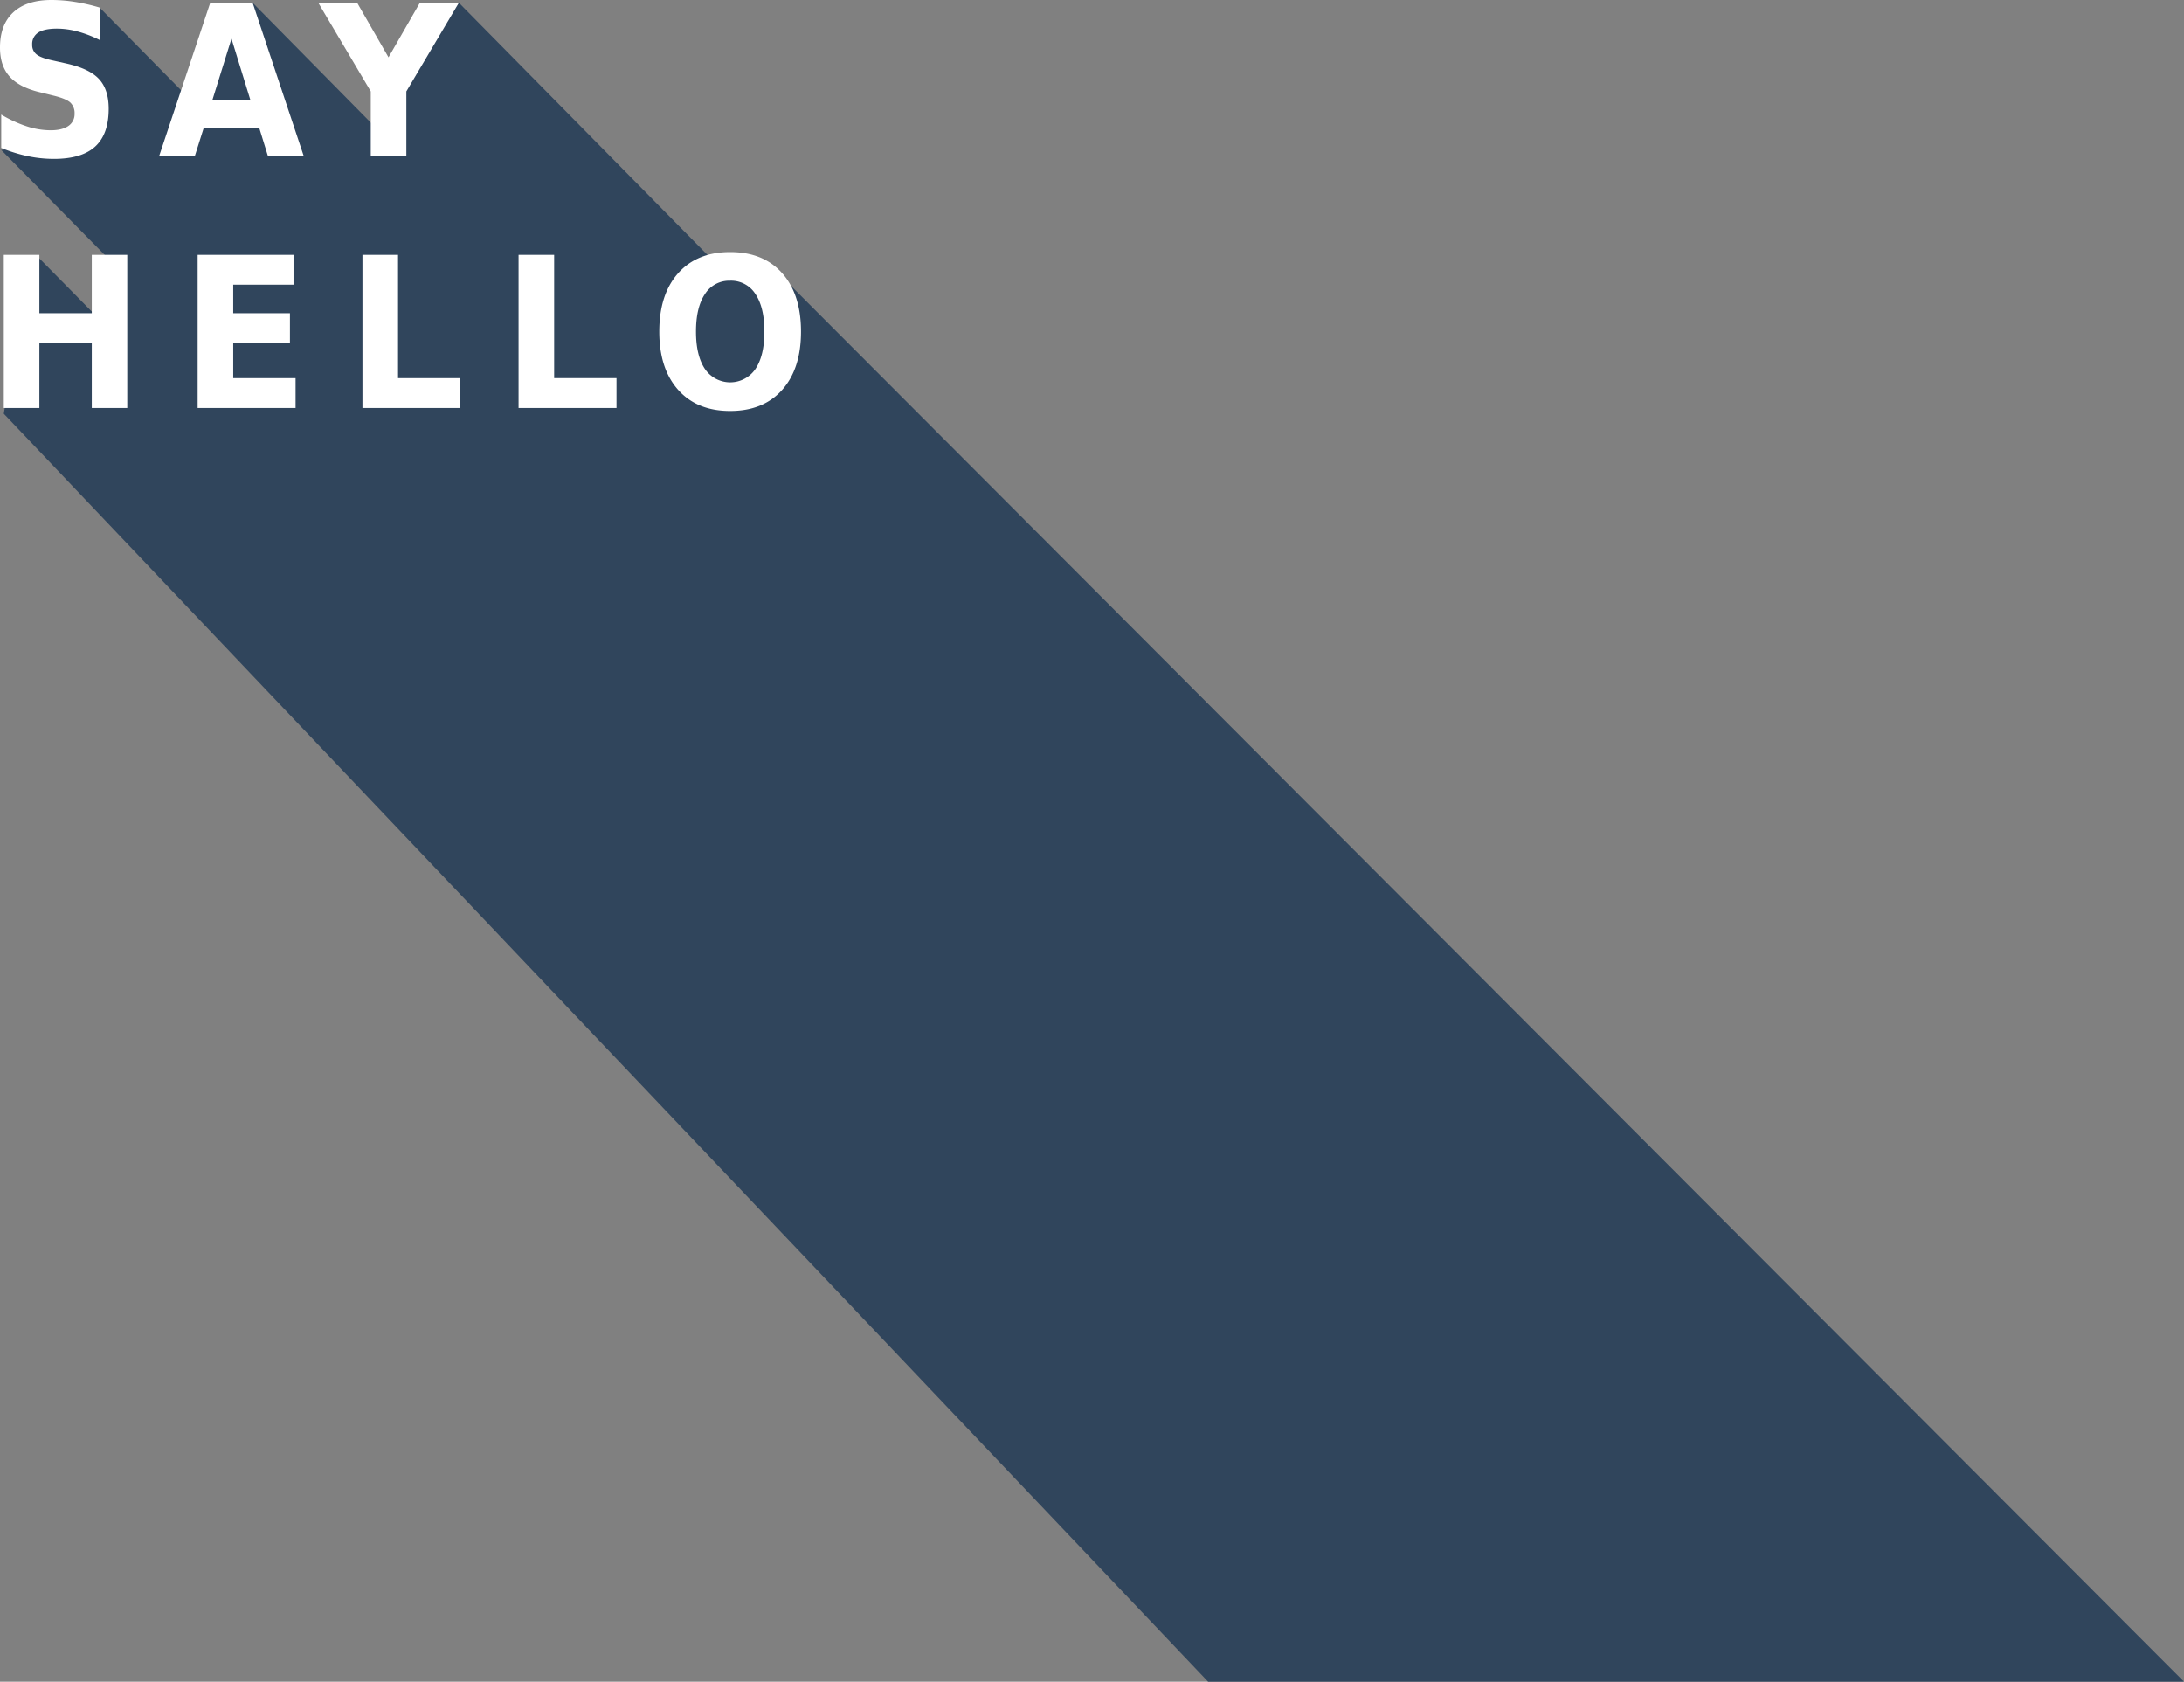
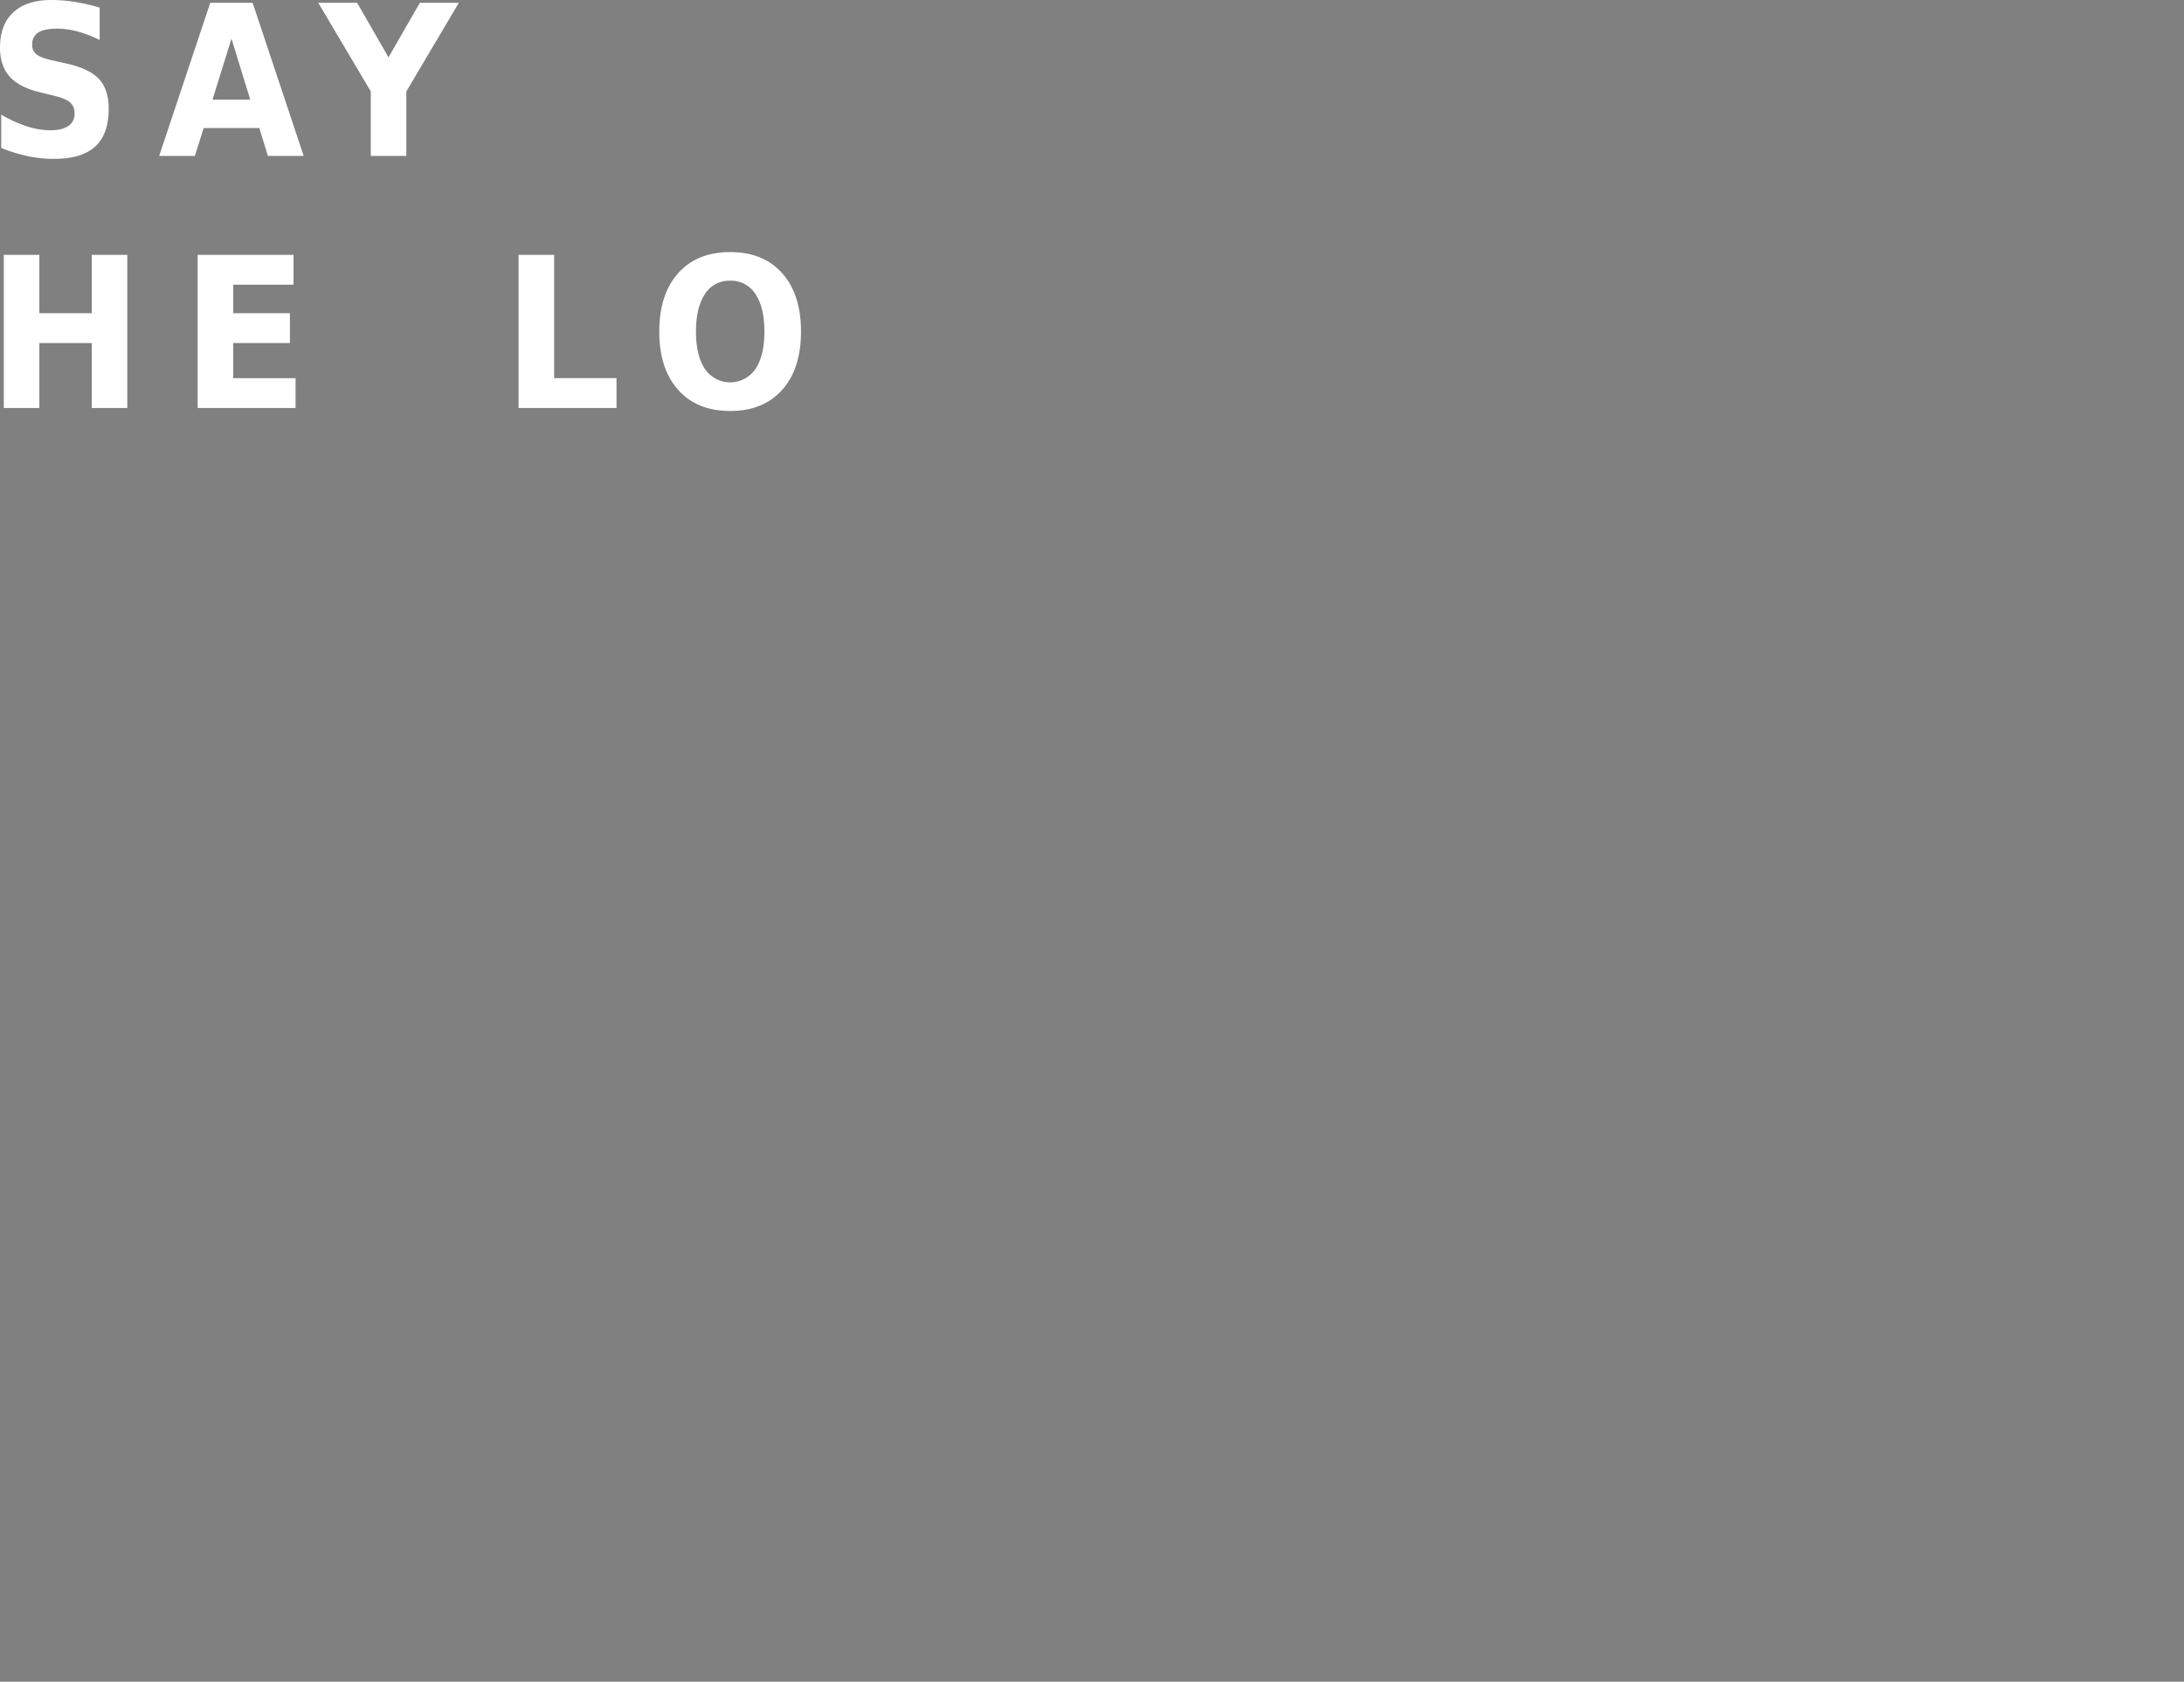
<svg xmlns="http://www.w3.org/2000/svg" width="984.312" height="757.789" viewBox="0 0 984.312 757.789">
  <rect x="0" y="0" width="984.312" height="757.789" fill="#808080" stroke="none" />
  <defs>
    <clipPath id="clip-path">
      <rect id="Rechteck_23" data-name="Rechteck 23" width="485.108" height="255.695" fill="#fff" />
    </clipPath>
  </defs>
  <g id="Gruppe_144" data-name="Gruppe 144" transform="translate(-1220 -6511)">
-     <path id="Pfad_76" data-name="Pfad 76" d="M174.545,48.031l2.118,16.956L113.878,1.318,99.943,9.726,84.455,43.576,44.957,3.521l-33.782,8.12-.945,18.2L39.505,42.285,36.673,63.353.586,67.64l55.4,56.183-5.042,26.318L17.779,116.509,7.4,152.413,1.741,186.486,544.52,757.859H984.343L352.557,124.9,326.2,122.367,206.833,1.318,186.943,30.095Z" transform="translate(1219.969 6510.93)" fill="#30455c" />
    <g id="Gruppe_19" data-name="Gruppe 19" transform="translate(1220 6511)" clip-path="url(#clip-path)">
      <g id="Gruppe_22" data-name="Gruppe 22">
        <path id="Pfad_77" data-name="Pfad 77" d="M44.926,3.42V18.026a52.451,52.451,0,0,0-9.96-3.836A36.021,36.021,0,0,0,25.744,12.9q-5.732,0-8.481,1.756a6.012,6.012,0,0,0-2.75,5.454,5.323,5.323,0,0,0,1.849,4.321q1.849,1.549,6.748,2.658L29.9,28.61q10.4,2.312,14.744,7.026t4.345,13.4q0,11.417-6.078,16.986t-18.6,5.569a57.513,57.513,0,0,1-11.856-1.248,68.224,68.224,0,0,1-11.9-3.7V51.628A57.32,57.32,0,0,0,12.063,56.92,35.037,35.037,0,0,0,22.786,58.7q5.222,0,8.019-1.94a6.35,6.35,0,0,0,2.8-5.547,6.471,6.471,0,0,0-1.9-4.991q-1.9-1.755-7.58-3.143l-6.193-1.526Q8.643,39.333,4.321,34.48T0,21.4Q0,11.093,6.009,5.546T23.2,0A67.47,67.47,0,0,1,33.741.855,87.958,87.958,0,0,1,44.926,3.42" fill="#fff" />
        <path id="Pfad_78" data-name="Pfad 78" d="M120.9,57.752H95.849L91.874,70.325H75.789L98.807,1.318H117.9l23.017,69.007H124.782ZM99.824,44.95h17.009L108.374,17.5Z" transform="translate(-4.048 -0.07)" fill="#fff" />
        <path id="Pfad_79" data-name="Pfad 79" d="M151.529,1.318h17.517L183.19,25.908,197.333,1.318H214.9L191.232,41.253V70.324H175.194V41.253Z" transform="translate(-8.094 -0.07)" fill="#fff" />
        <path id="Pfad_80" data-name="Pfad 80" d="M1.807,121.318H17.845v26.3H41.464v-26.3H57.455v69.006H41.464V161.067H17.845v29.257H1.807Z" transform="translate(-0.097 -6.481)" fill="#fff" />
        <path id="Pfad_81" data-name="Pfad 81" d="M94.1,121.318h43.215v13.45H110.138v12.849H135.7v13.45h-25.56v15.807h28.1v13.45H94.1Z" transform="translate(-5.027 -6.481)" fill="#fff" />
-         <path id="Pfad_82" data-name="Pfad 82" d="M172.574,121.318h16.038v55.556h28.1v13.45h-44.14Z" transform="translate(-9.219 -6.481)" fill="#fff" />
        <path id="Pfad_83" data-name="Pfad 83" d="M246.9,121.318h16.038v55.556h28.1v13.45H246.9Z" transform="translate(-13.189 -6.481)" fill="#fff" />
        <path id="Pfad_84" data-name="Pfad 84" d="M345.837,120q14.975,0,23.456,9.522t8.481,26.3q0,16.732-8.481,26.253t-23.456,9.522q-14.93,0-23.434-9.522t-8.5-26.253q0-16.779,8.5-26.3T345.837,120m0,12.9A12.911,12.911,0,0,0,334.49,138.9q-4.045,6.009-4.045,16.916,0,10.862,4.045,16.87a13.761,13.761,0,0,0,22.74,0q4.044-6.008,4.045-16.87,0-10.907-4.045-16.916a12.955,12.955,0,0,0-11.393-6.009" transform="translate(-16.768 -6.41)" fill="#fff" />
      </g>
    </g>
  </g>
</svg>